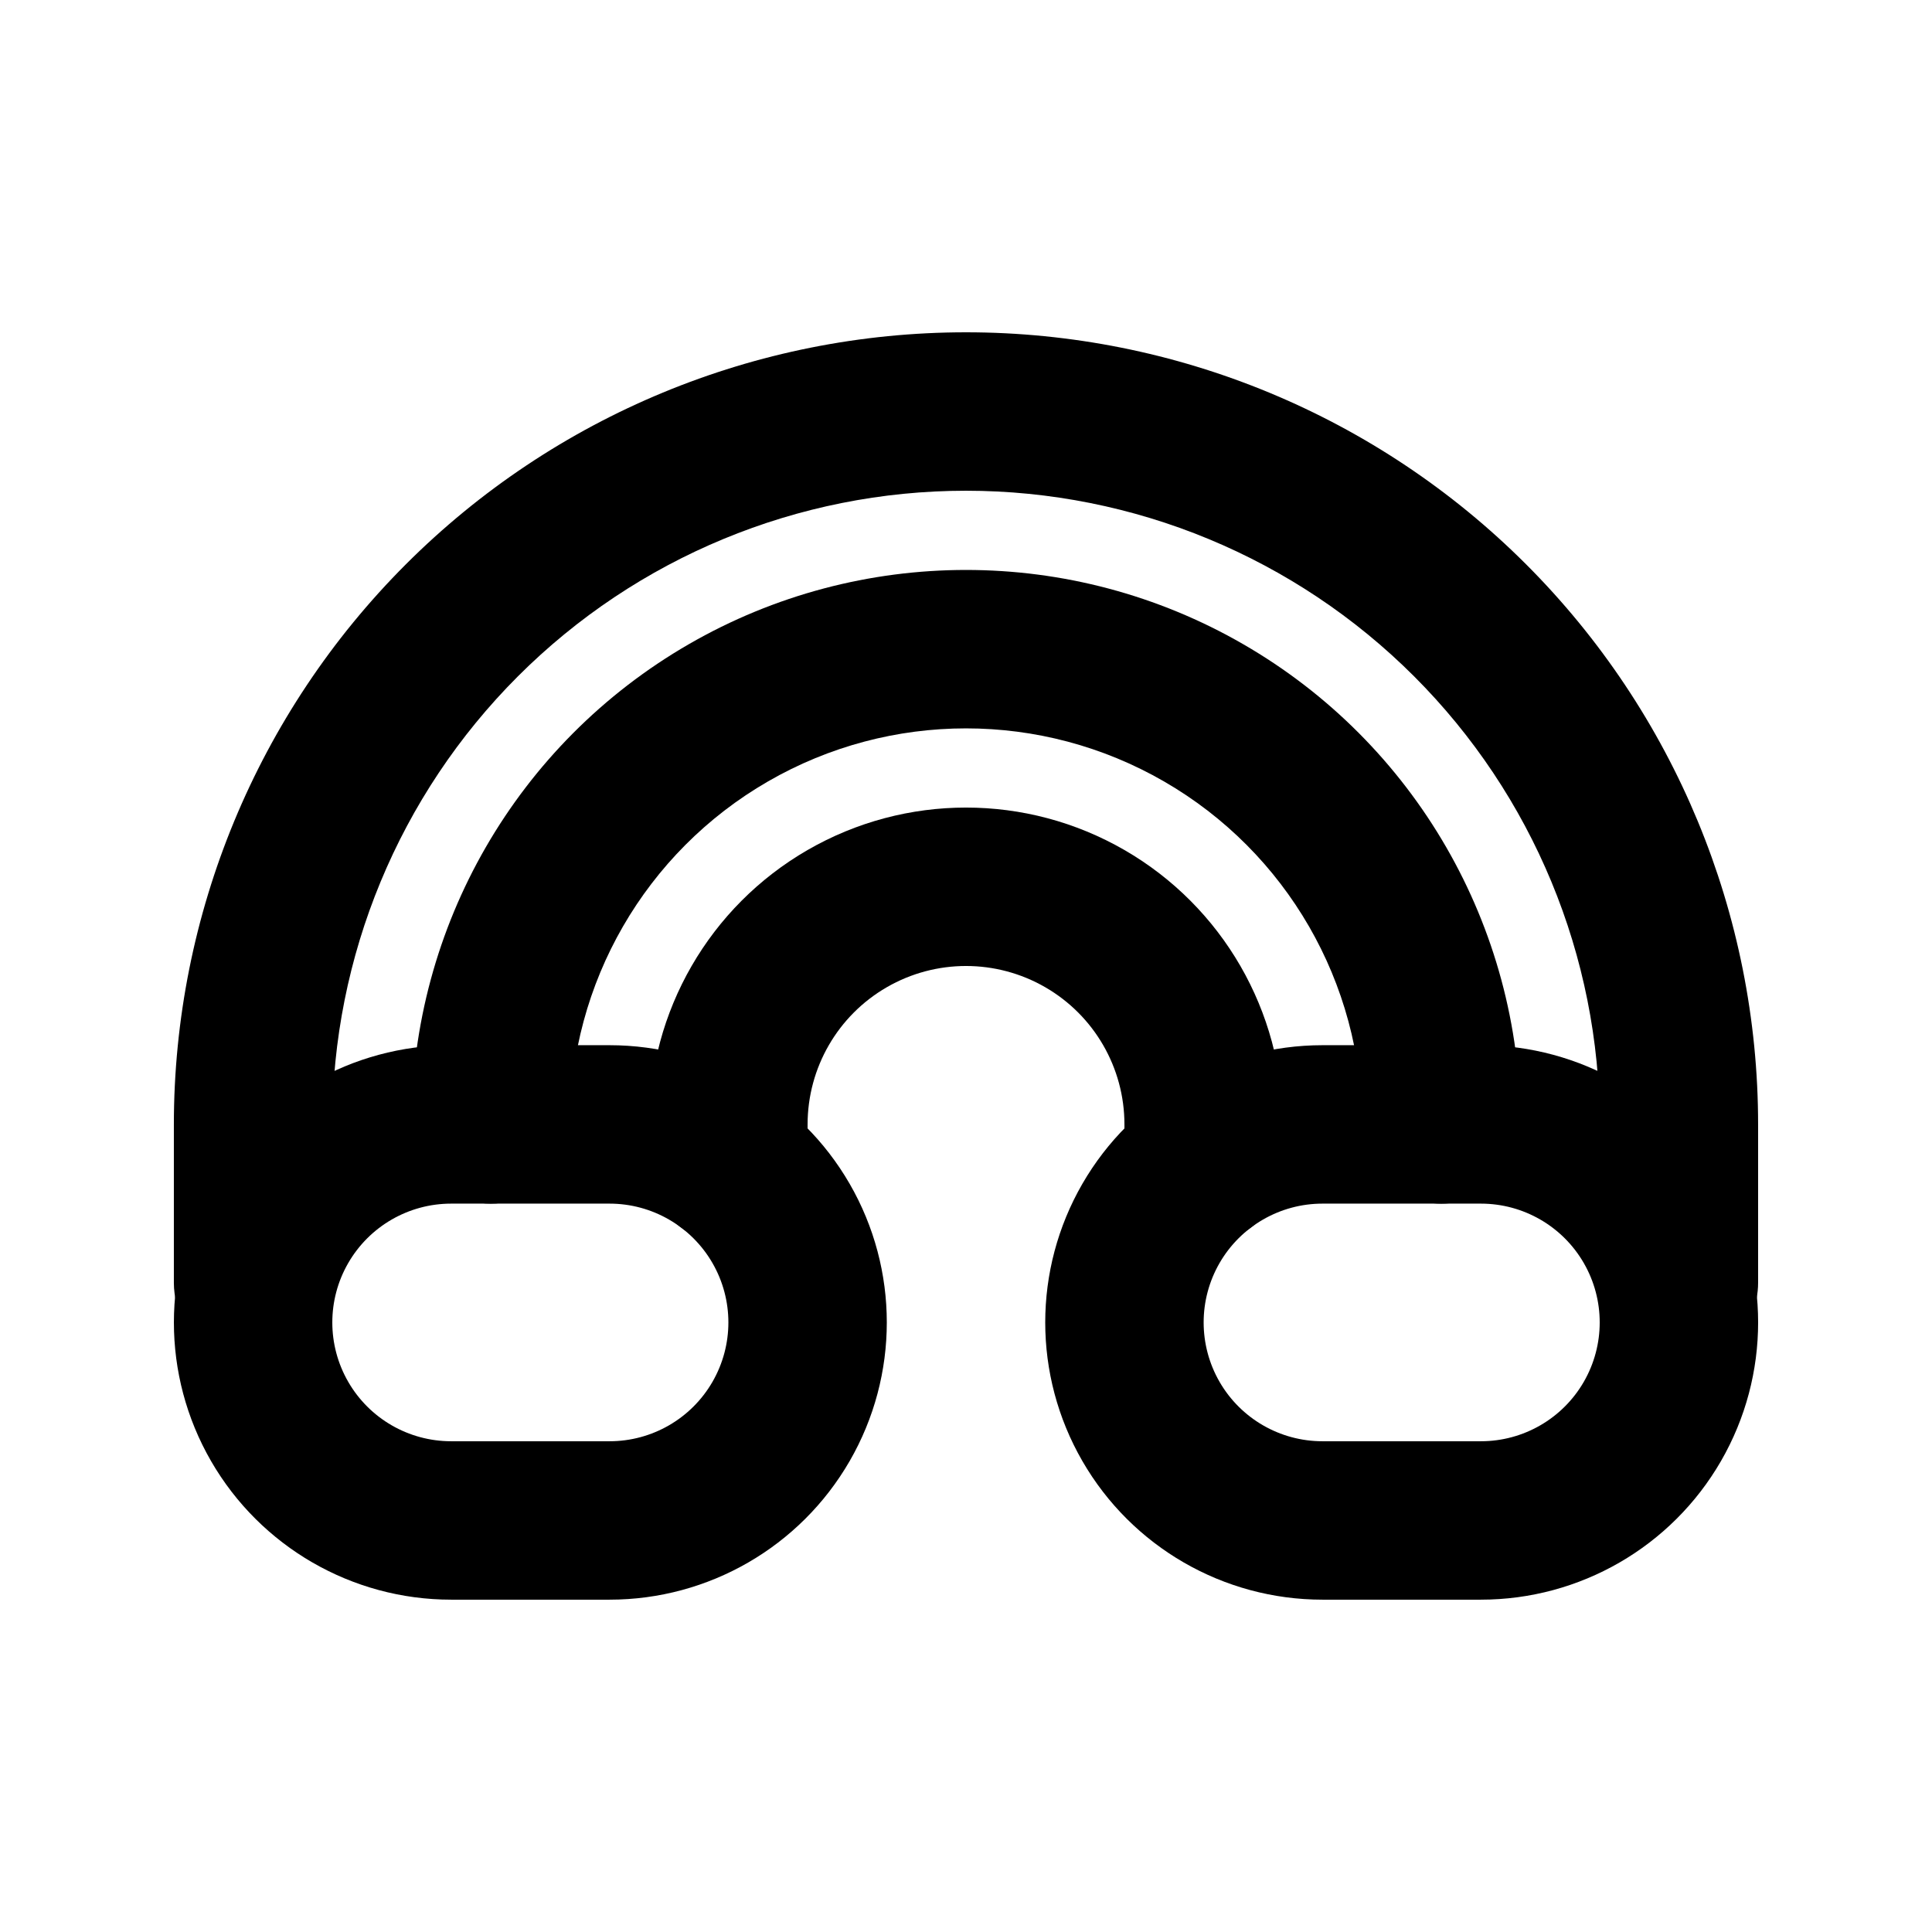
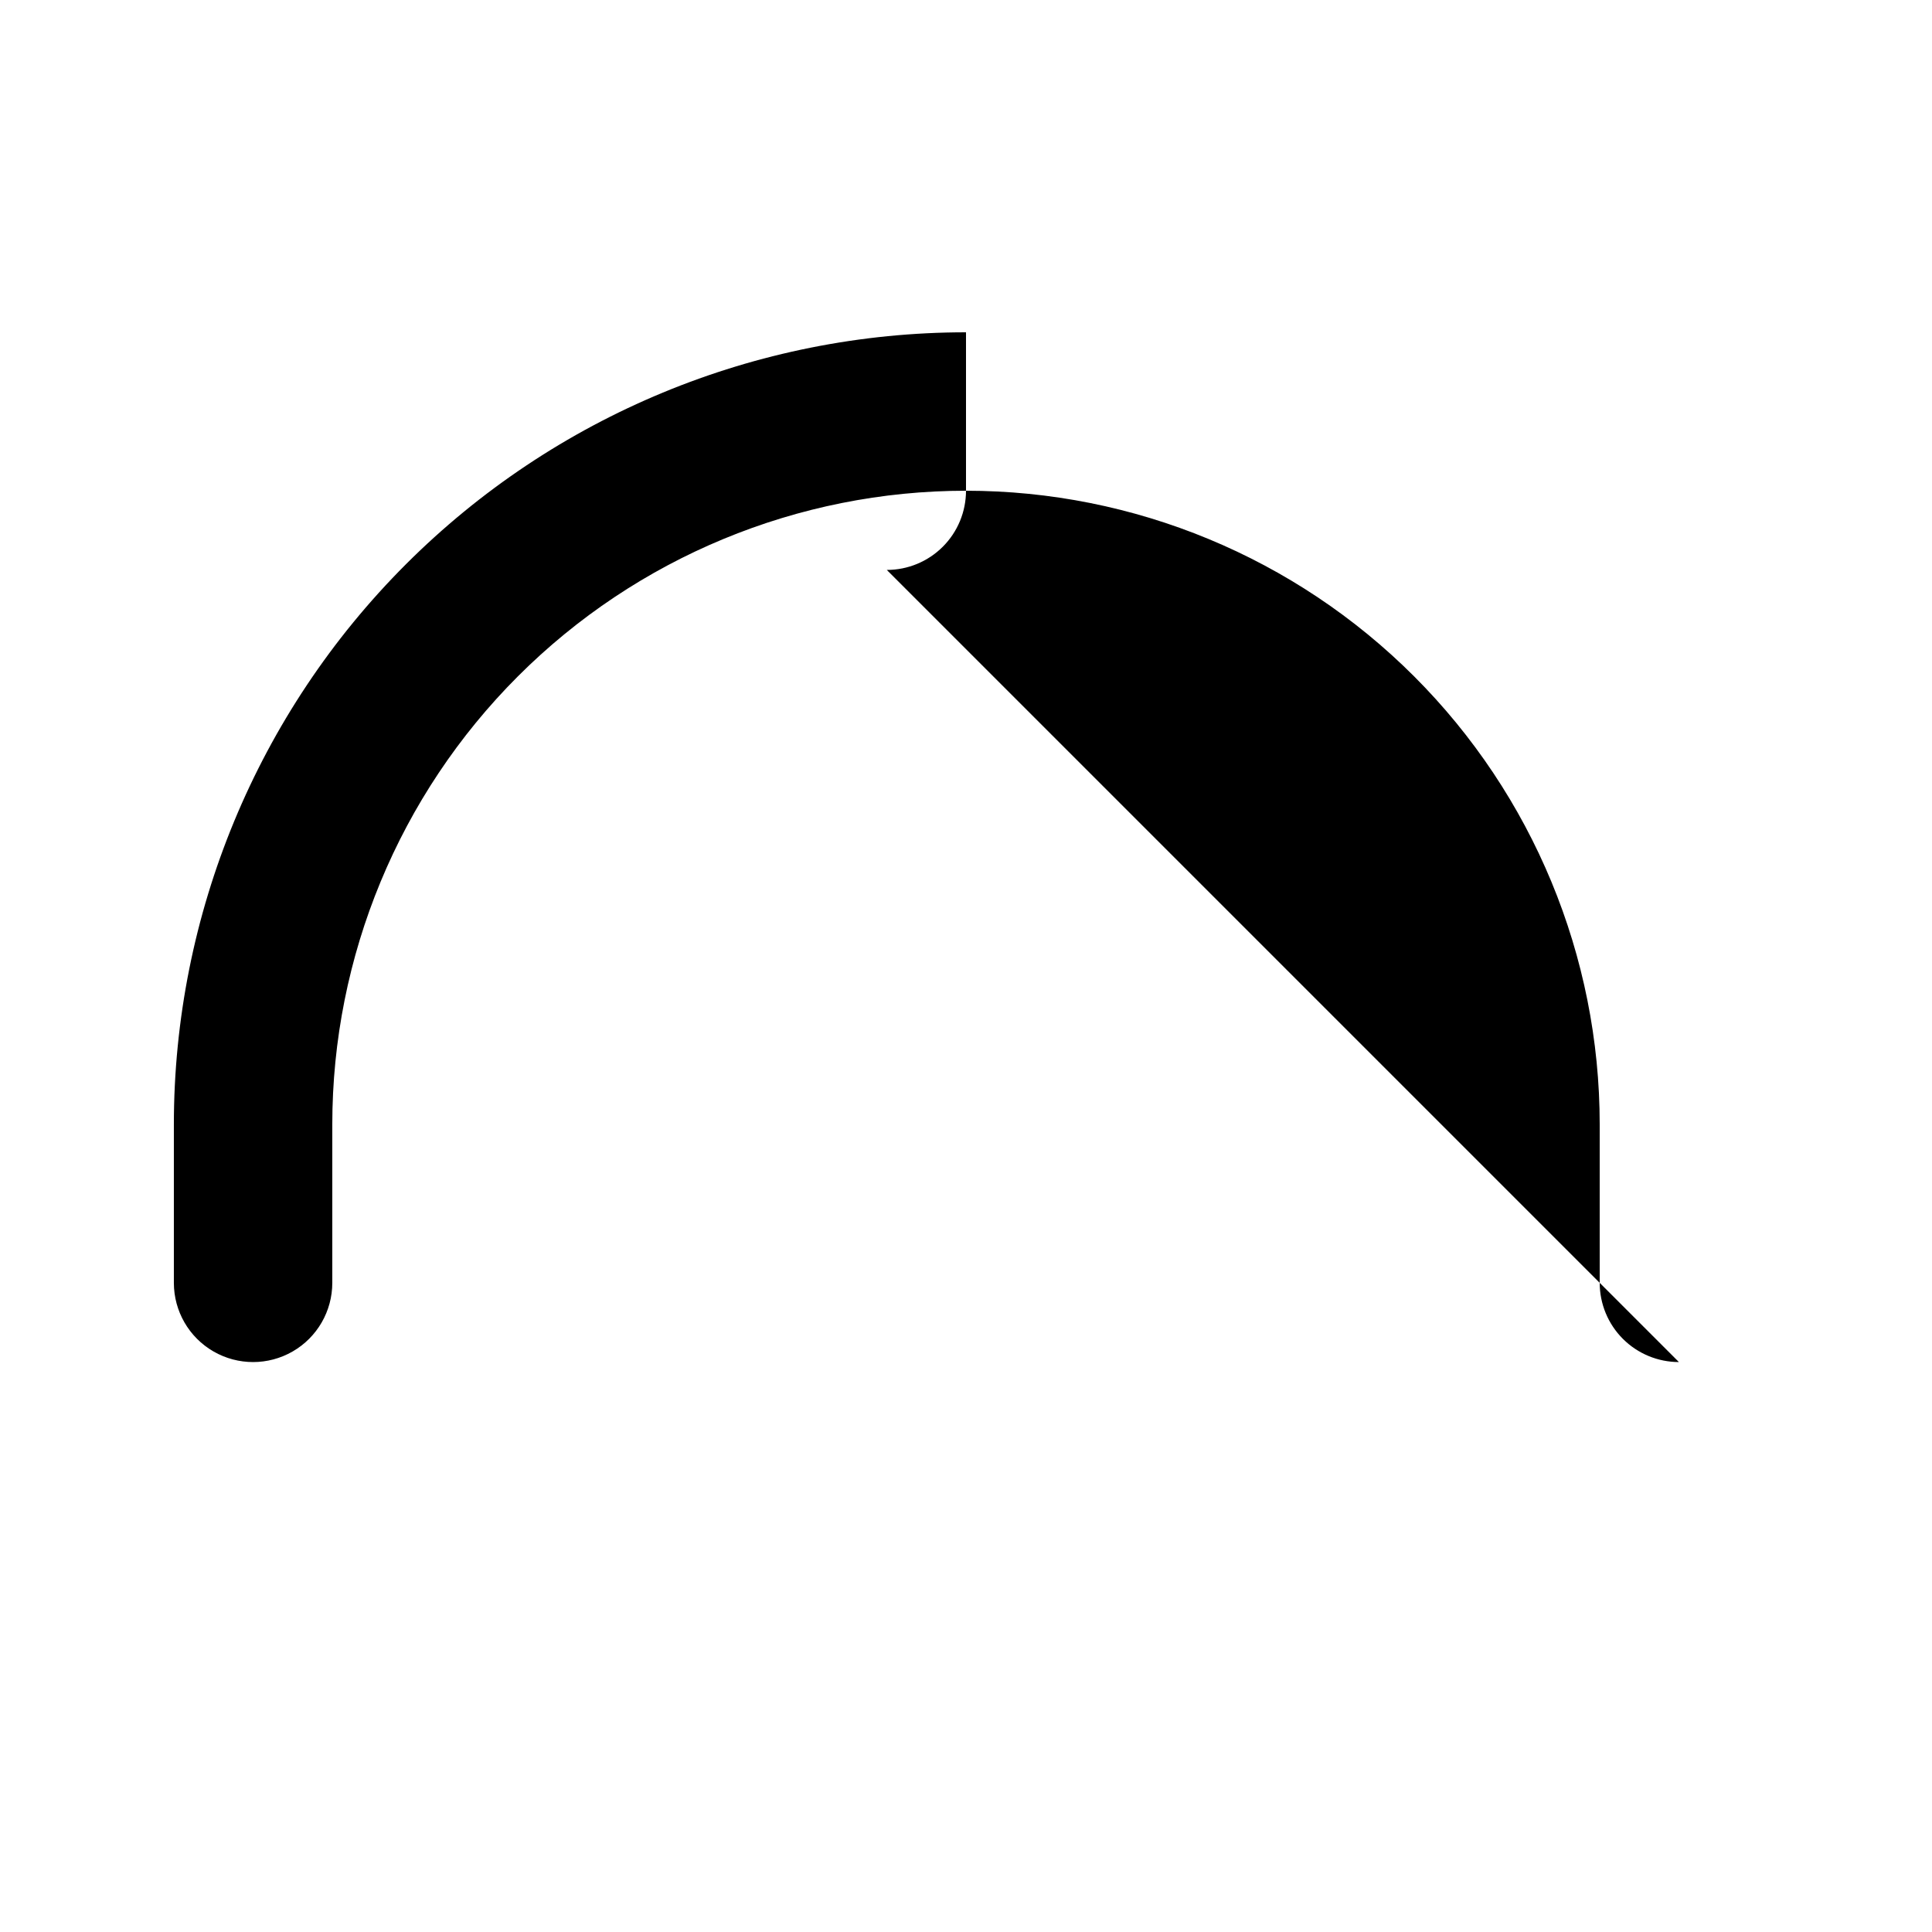
<svg xmlns="http://www.w3.org/2000/svg" fill="#000000" width="800px" height="800px" version="1.1" viewBox="144 144 512 512">
  <g>
-     <path d="m536.45 567.93h-41.984c-26.246 0-50.504-14.004-63.625-36.734-13.125-22.734-13.125-50.738 0-73.473 13.121-22.73 37.379-36.734 63.625-36.734h41.984c26.25 0 50.508 14.004 63.629 36.734 13.125 22.734 13.125 50.738 0 73.473-13.121 22.73-37.379 36.734-63.629 36.734zm-41.984-104.96v0.004c-11.246 0-21.645 6-27.27 15.742-5.621 9.742-5.621 21.746 0 31.488 5.625 9.742 16.023 15.742 27.27 15.742h41.984c11.25 0 21.645-6 27.27-15.742 5.625-9.742 5.625-21.746 0-31.488s-16.02-15.742-27.27-15.742z" />
-     <path d="m305.54 567.93h-41.984c-26.25 0-50.504-14.004-63.629-36.734-13.125-22.734-13.125-50.738 0-73.473 13.125-22.73 37.379-36.734 63.629-36.734h41.984c26.25 0 50.504 14.004 63.629 36.734 13.125 22.734 13.125 50.738 0 73.473-13.125 22.73-37.379 36.734-63.629 36.734zm-41.984-104.96v0.004c-11.25 0-21.645 6-27.27 15.742s-5.625 21.746 0 31.488c5.625 9.742 16.02 15.742 27.27 15.742h41.984c11.25 0 21.645-6 27.27-15.742 5.625-9.742 5.625-21.746 0-31.488s-16.02-15.742-27.27-15.742z" />
-     <path d="m588.93 504.96c-5.566 0-10.906-2.211-14.844-6.148-3.934-3.934-6.148-9.273-6.148-14.844v-41.98c0-44.543-17.691-87.258-49.188-118.75-31.492-31.496-74.207-49.188-118.75-49.188-44.543 0-87.258 17.691-118.75 49.188-31.496 31.492-49.188 74.207-49.188 118.75v41.984-0.004c0 7.5-4 14.434-10.496 18.18-6.496 3.75-14.496 3.75-20.992 0-6.496-3.746-10.496-10.68-10.496-18.18v-41.98c0-55.676 22.117-109.07 61.484-148.44s92.762-61.484 148.44-61.484c55.672 0 109.07 22.117 148.43 61.484 39.367 39.367 61.484 92.762 61.484 148.44v41.984-0.004c0 5.57-2.211 10.91-6.148 14.844-3.938 3.938-9.273 6.148-14.844 6.148z" />
-     <path d="m525.95 462.98c-5.566 0-10.906-2.215-14.844-6.148-3.934-3.938-6.148-9.277-6.148-14.844 0-37.5-20.004-72.152-52.477-90.898-32.477-18.75-72.488-18.75-104.96 0-32.477 18.746-52.48 53.398-52.48 90.898 0 7.496-4 14.43-10.496 18.18-6.496 3.75-14.496 3.75-20.992 0-6.496-3.75-10.496-10.684-10.496-18.18 0-52.5 28.008-101.01 73.473-127.26 45.465-26.25 101.48-26.25 146.95 0 45.461 26.246 73.469 74.758 73.469 127.26 0 5.566-2.211 10.906-6.148 14.844-3.934 3.934-9.273 6.148-14.844 6.148z" />
-     <path d="m462.98 473.47c-5.57 0-10.91-2.215-14.844-6.148-3.938-3.938-6.148-9.277-6.148-14.844v-10.496c0-15-8.004-28.859-20.992-36.359-12.992-7.5-28.996-7.5-41.984 0-12.992 7.5-20.992 21.359-20.992 36.359v10.496c0 7.496-4.004 14.43-10.496 18.18-6.496 3.746-14.5 3.746-20.992 0-6.496-3.75-10.496-10.684-10.496-18.18v-10.496c0-30 16.004-57.723 41.984-72.719 25.98-15 57.988-15 83.969 0 25.977 14.996 41.98 42.719 41.98 72.719v10.496c0 5.566-2.211 10.906-6.148 14.844-3.934 3.934-9.273 6.148-14.84 6.148z" />
+     <path d="m588.93 504.96c-5.566 0-10.906-2.211-14.844-6.148-3.934-3.934-6.148-9.273-6.148-14.844v-41.98c0-44.543-17.691-87.258-49.188-118.75-31.492-31.496-74.207-49.188-118.75-49.188-44.543 0-87.258 17.691-118.75 49.188-31.496 31.492-49.188 74.207-49.188 118.75v41.984-0.004c0 7.5-4 14.434-10.496 18.18-6.496 3.75-14.496 3.75-20.992 0-6.496-3.746-10.496-10.68-10.496-18.18v-41.98c0-55.676 22.117-109.07 61.484-148.44s92.762-61.484 148.44-61.484v41.984-0.004c0 5.57-2.211 10.91-6.148 14.844-3.938 3.938-9.273 6.148-14.844 6.148z" />
  </g>
</svg>